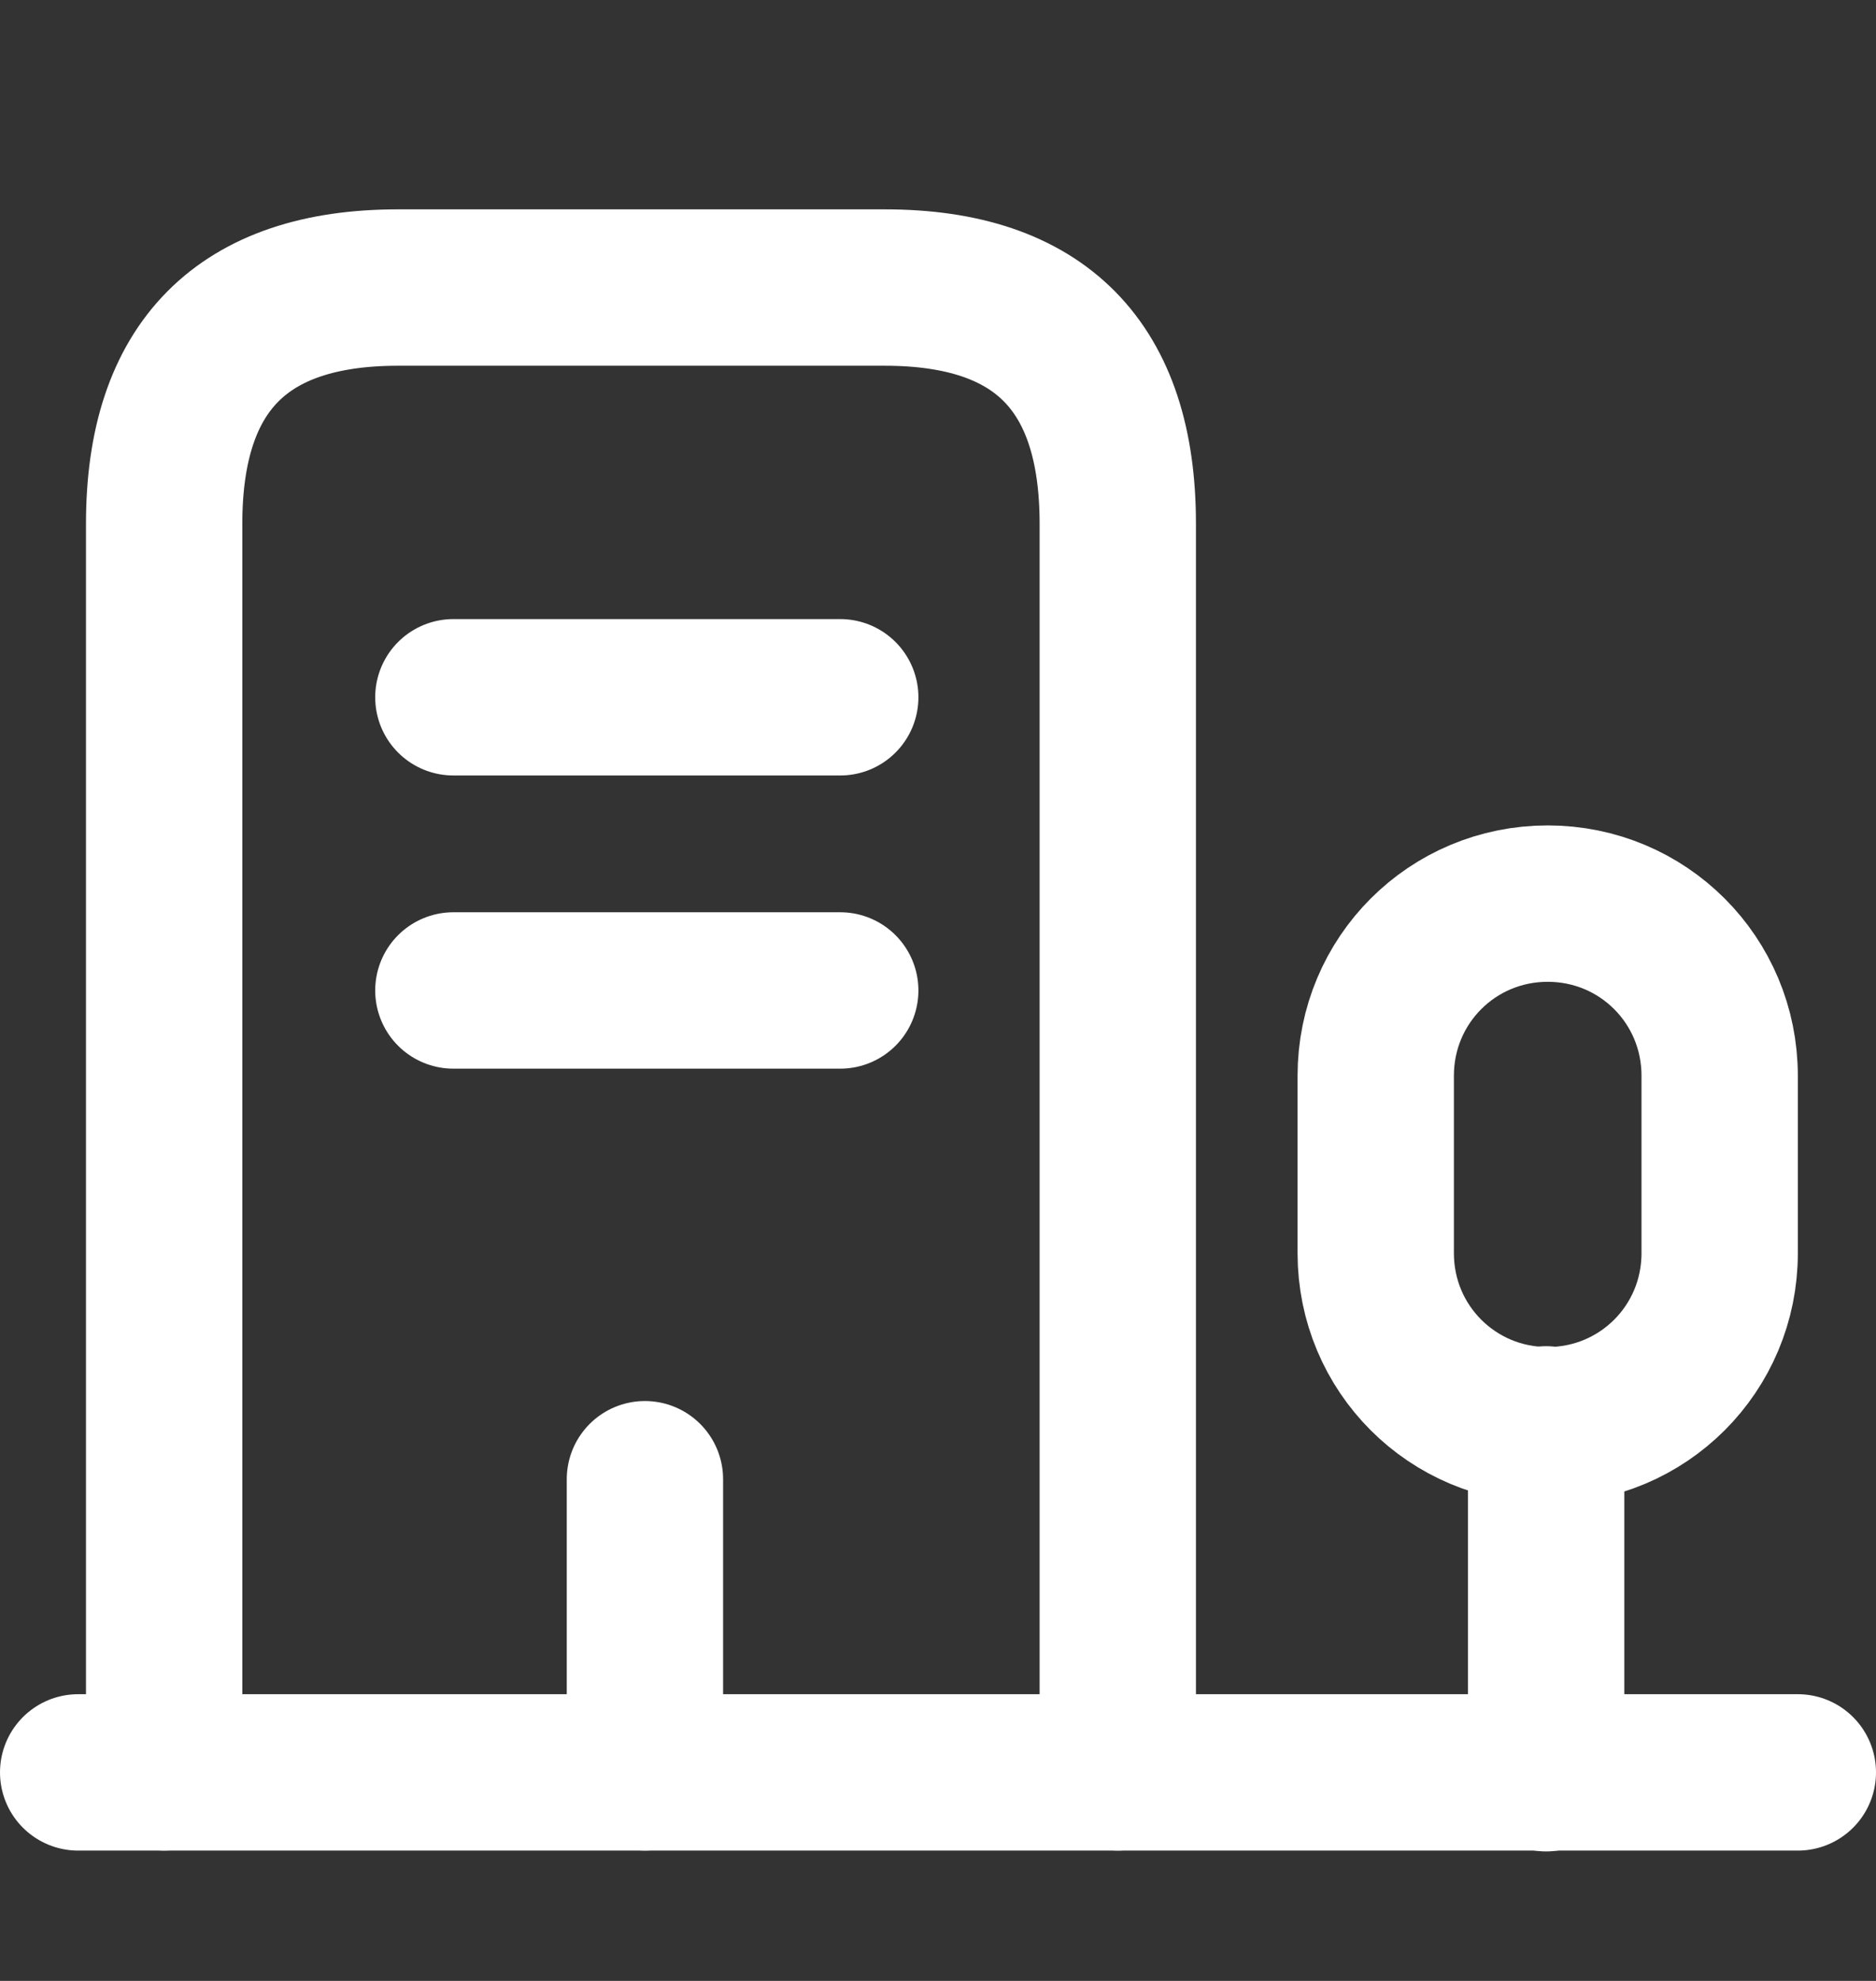
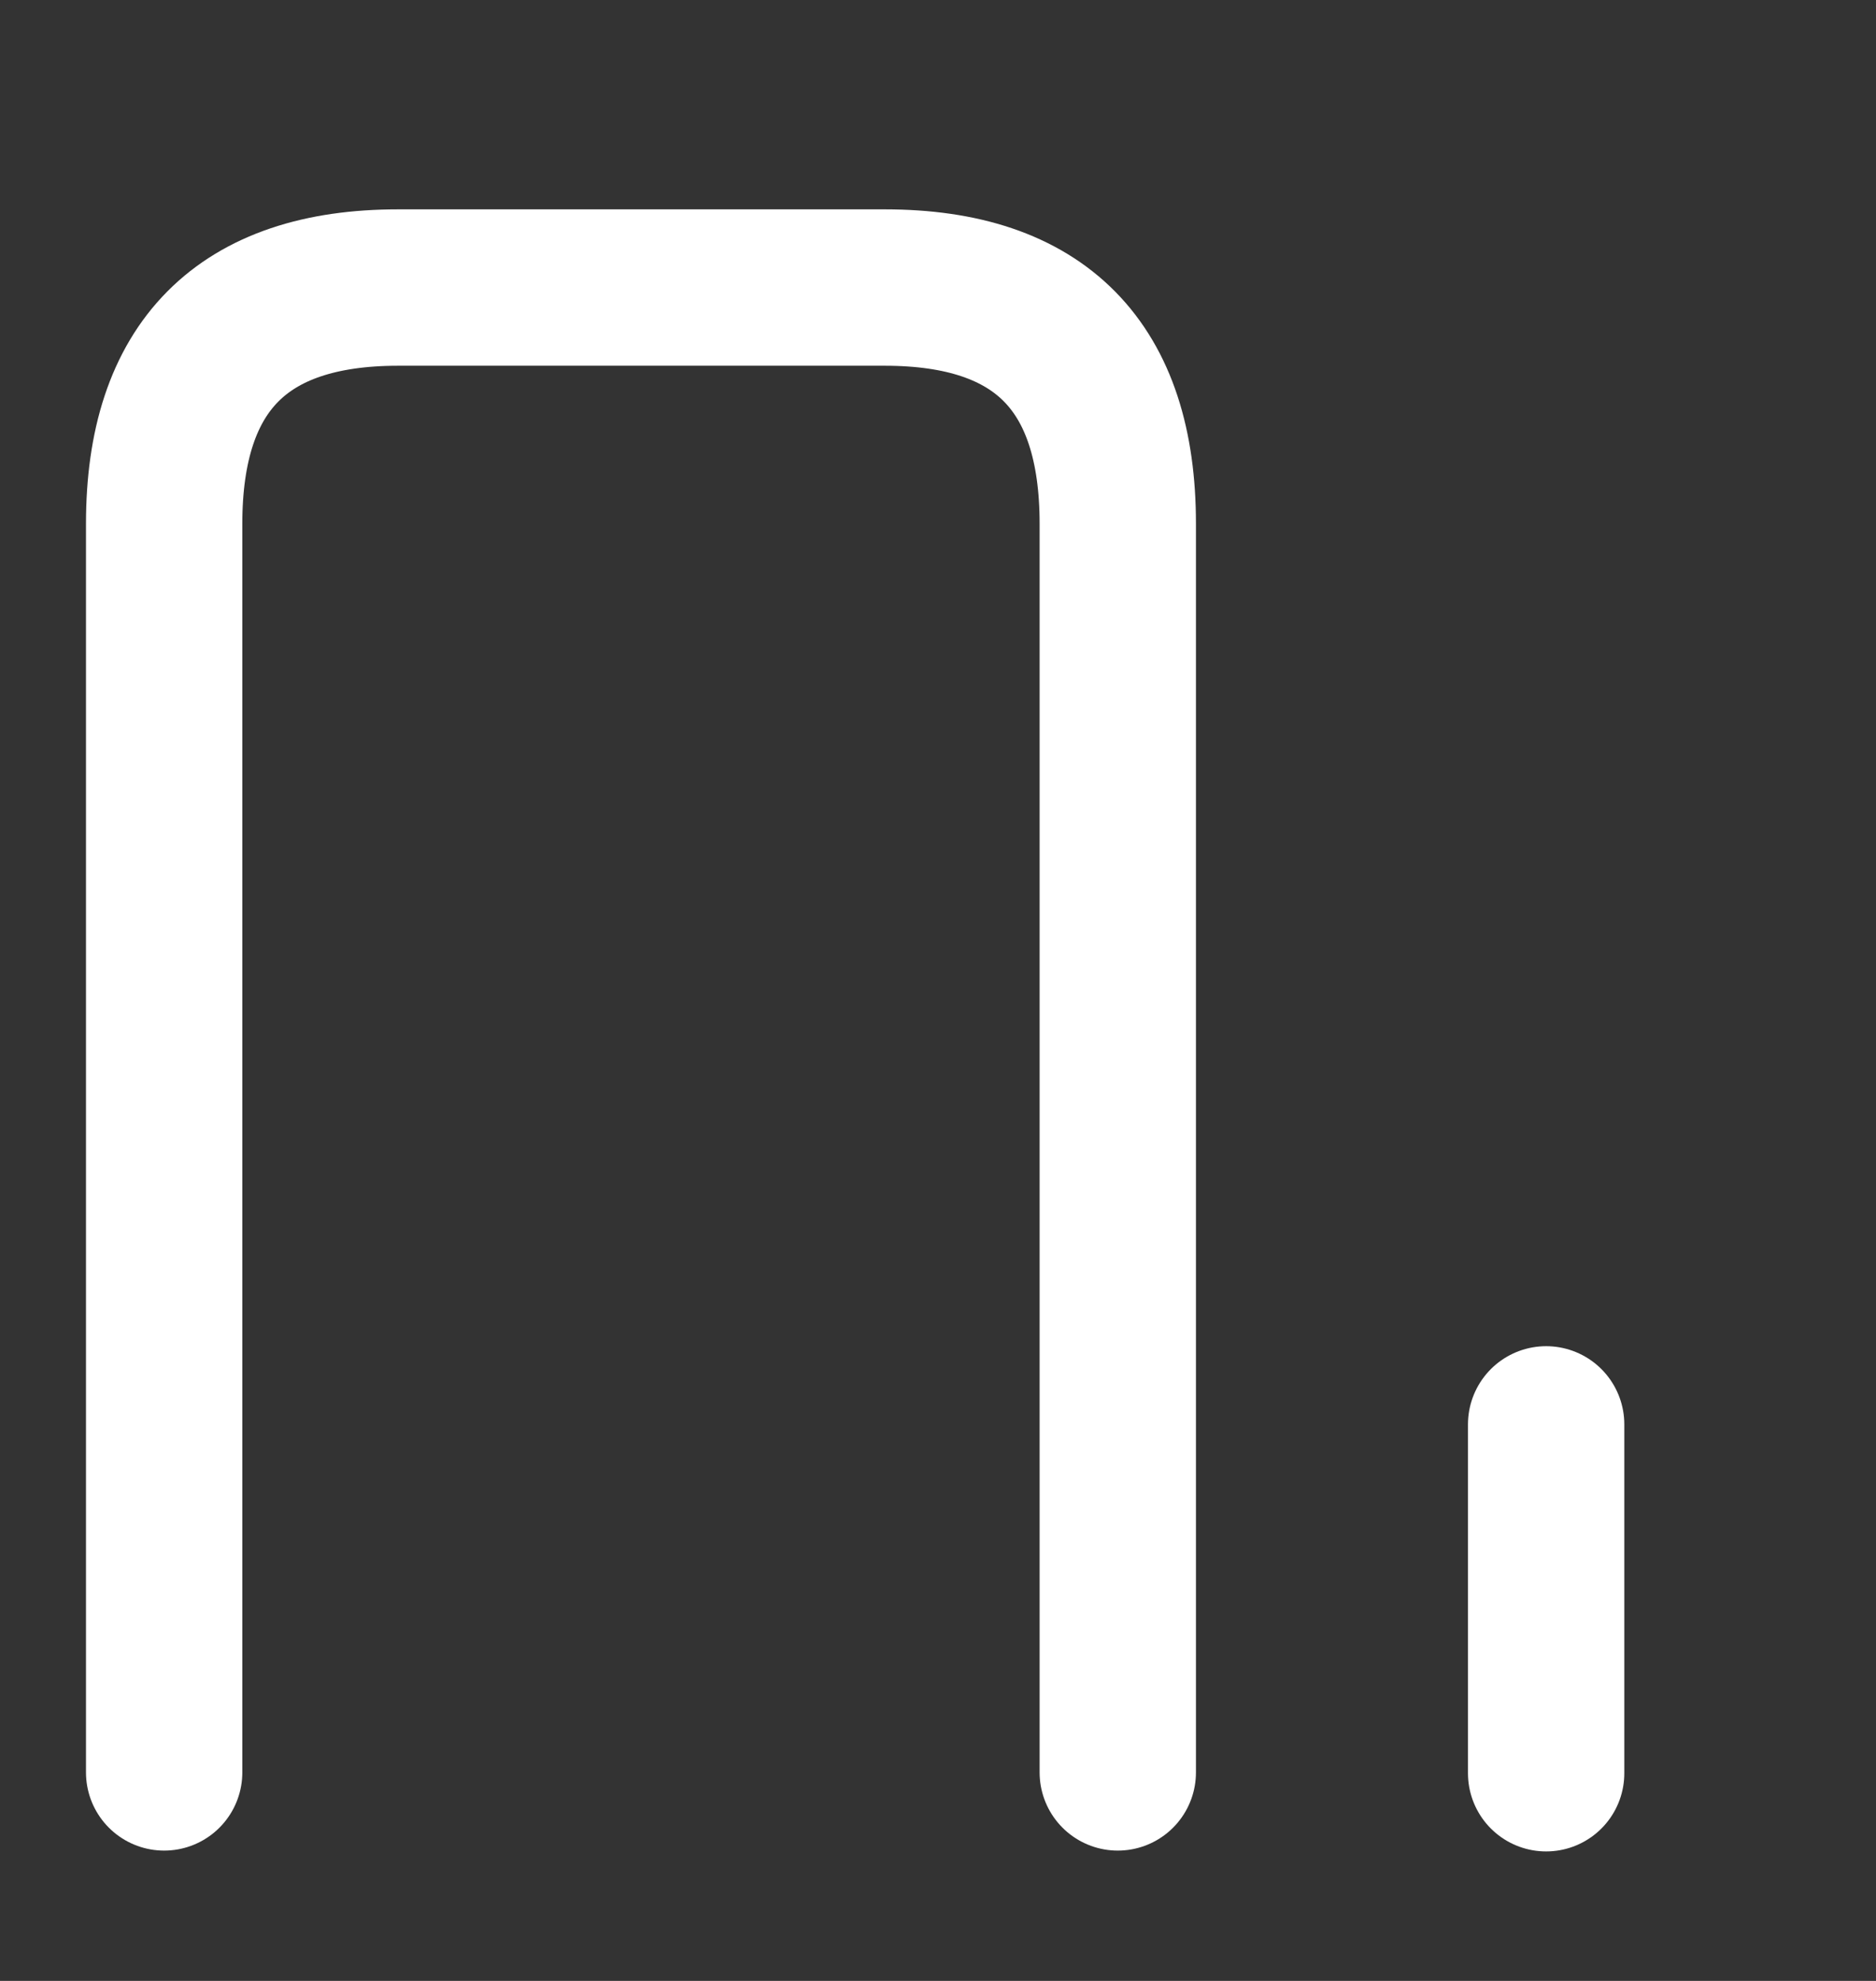
<svg xmlns="http://www.w3.org/2000/svg" width="18" height="19" viewBox="0 0 18 19" fill="none">
  <rect x="0" y="0" width="18" height="19" fill="#333333" stroke="none" />
-   <path d="M0.75 17H17.25" stroke="white" stroke-width="1.5" stroke-miterlimit="10" stroke-linecap="round" stroke-linejoin="round" />
  <path d="M14.835 17.008V13.662" stroke="white" stroke-width="1.5" stroke-miterlimit="10" stroke-linecap="round" stroke-linejoin="round" />
-   <path d="M14.85 8.667C13.935 8.667 13.2 9.402 13.2 10.318V12.02C13.2 12.935 13.935 13.67 14.85 13.67C15.765 13.67 16.5 12.935 16.5 12.02V10.318C16.5 9.402 15.765 8.667 14.85 8.667Z" stroke="white" stroke-width="1.5" stroke-miterlimit="10" stroke-linecap="round" stroke-linejoin="round" />
  <path d="M1.575 17V5.023C1.575 3.515 2.325 2.758 3.818 2.758H8.49C9.983 2.758 10.725 3.515 10.725 5.023V17" stroke="white" stroke-width="1.5" stroke-miterlimit="10" stroke-linecap="round" stroke-linejoin="round" />
-   <path d="M4.35 6.688H8.062" stroke="white" stroke-width="1.5" stroke-miterlimit="10" stroke-linecap="round" stroke-linejoin="round" />
-   <path d="M4.35 9.5H8.062" stroke="white" stroke-width="1.5" stroke-miterlimit="10" stroke-linecap="round" stroke-linejoin="round" />
-   <path d="M6.188 17V14.188" stroke="white" stroke-width="1.5" stroke-miterlimit="10" stroke-linecap="round" stroke-linejoin="round" />
</svg>